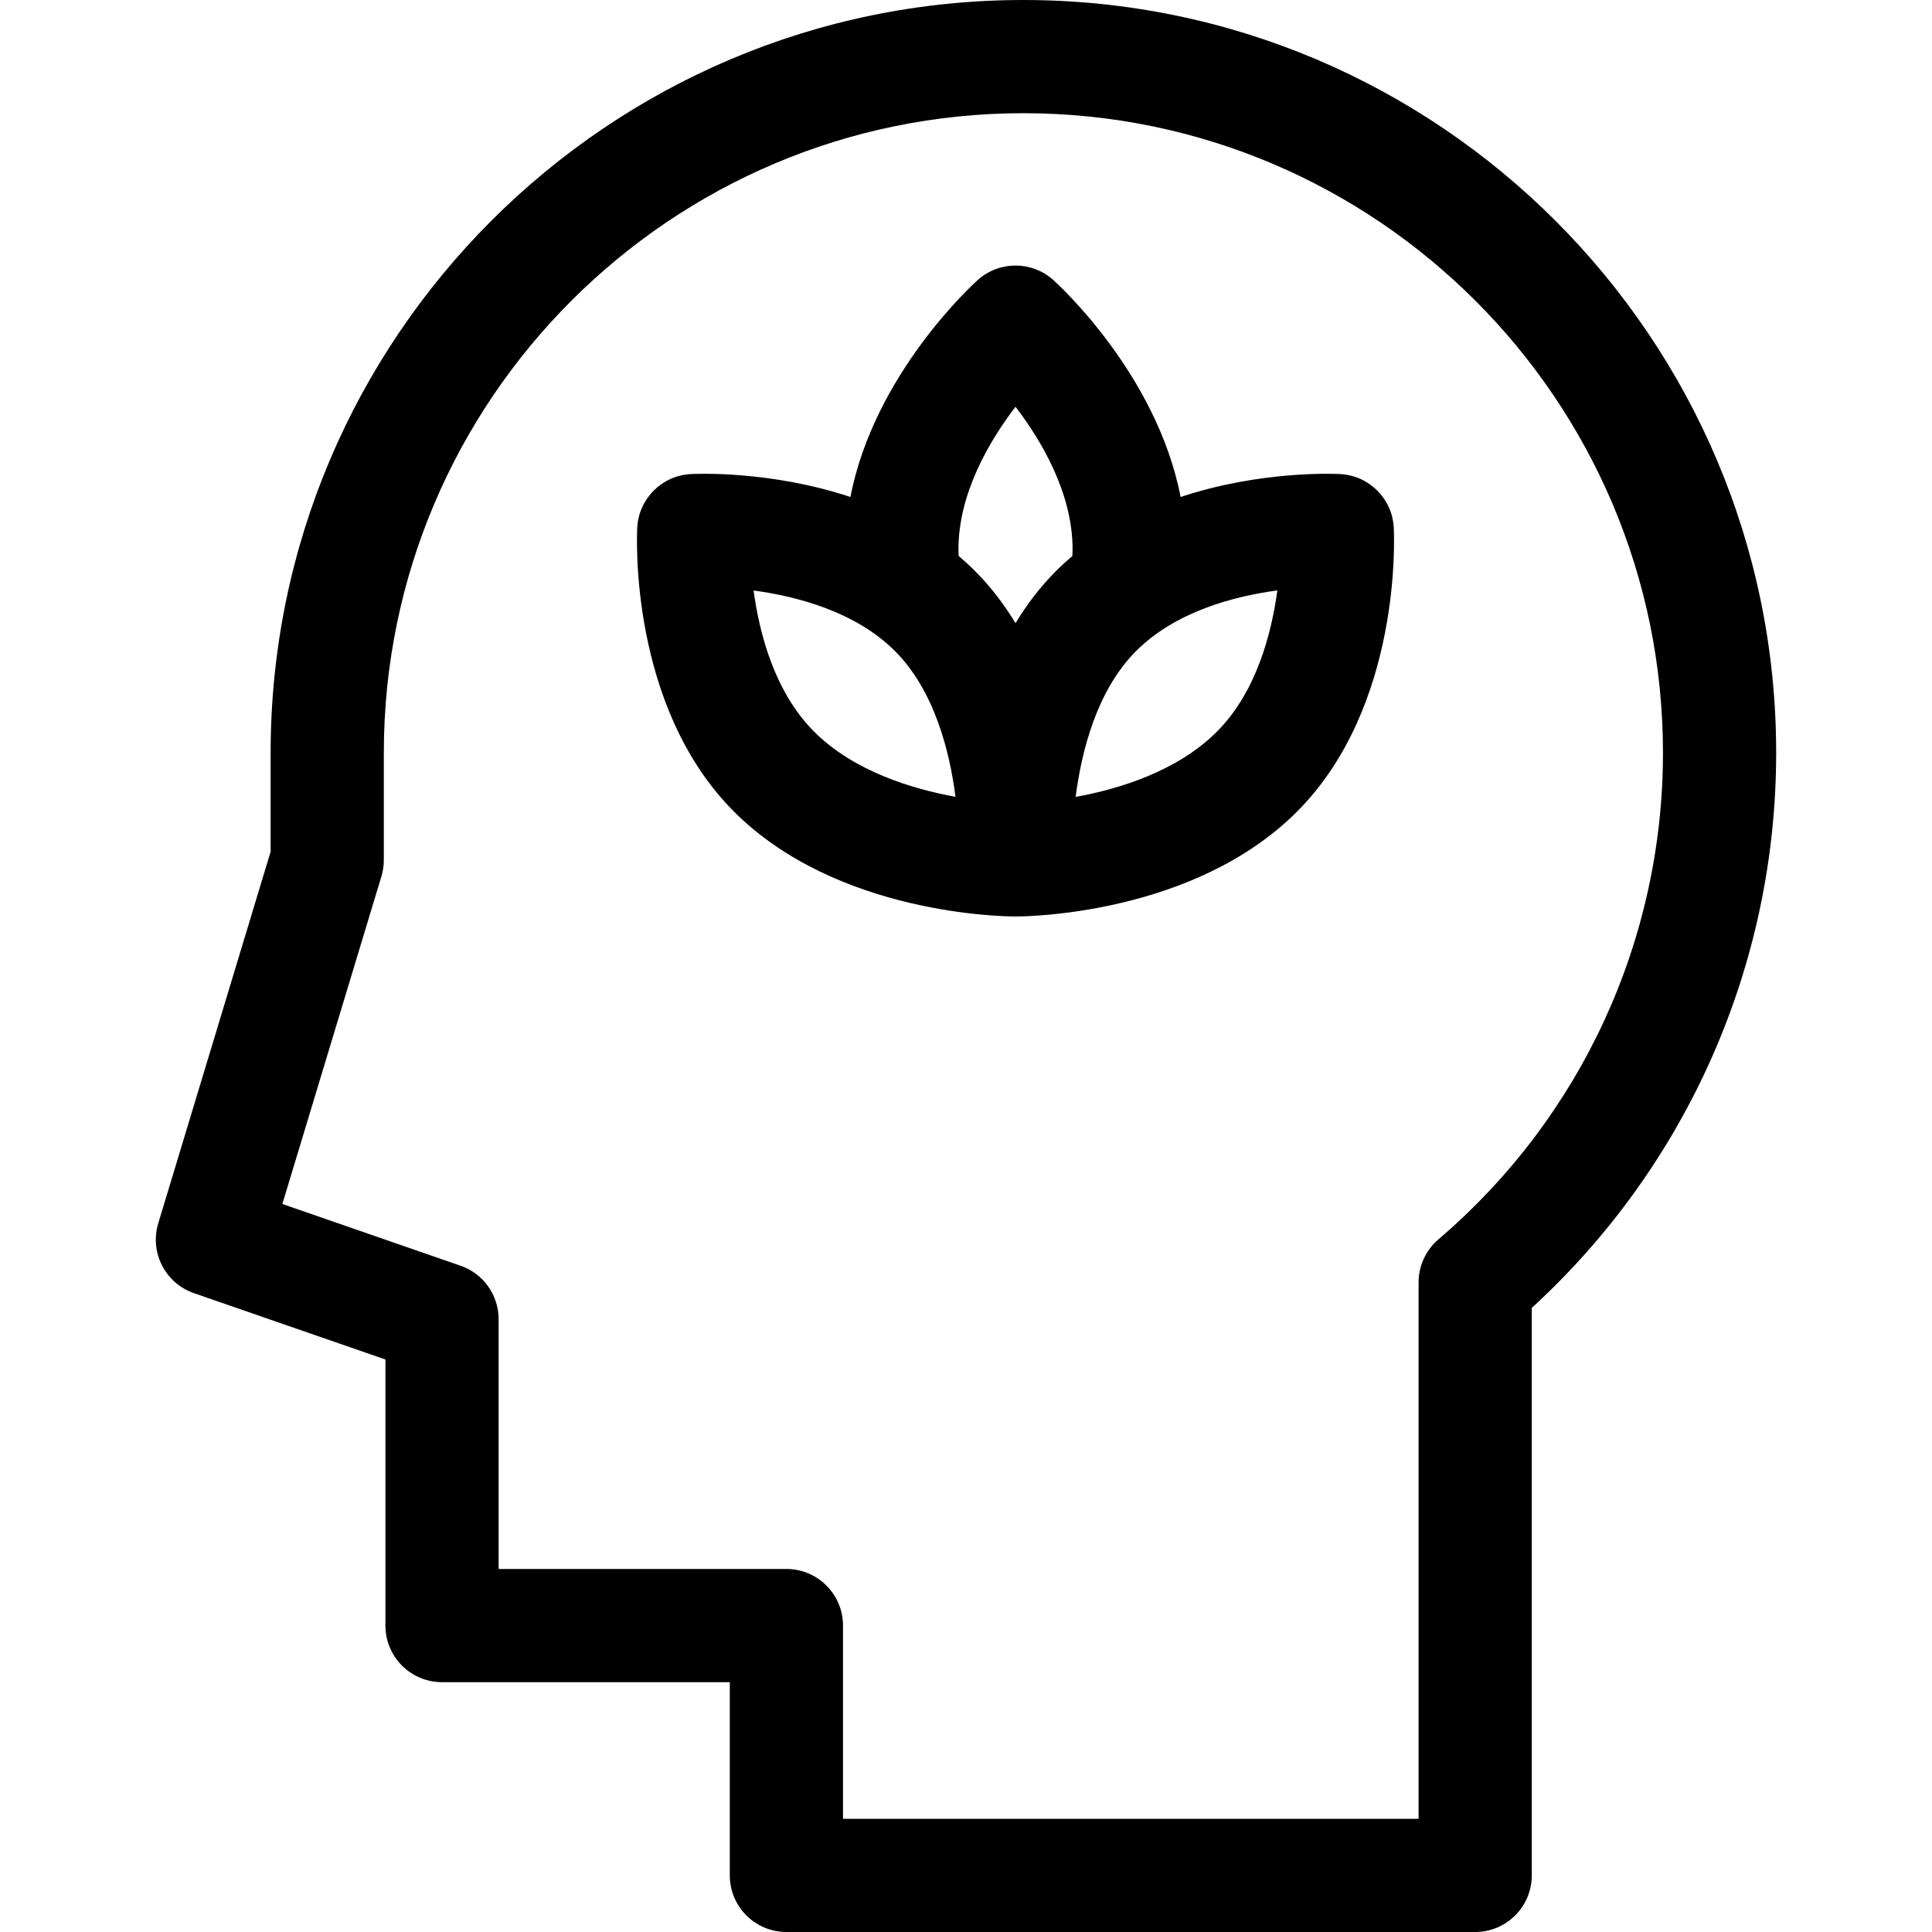
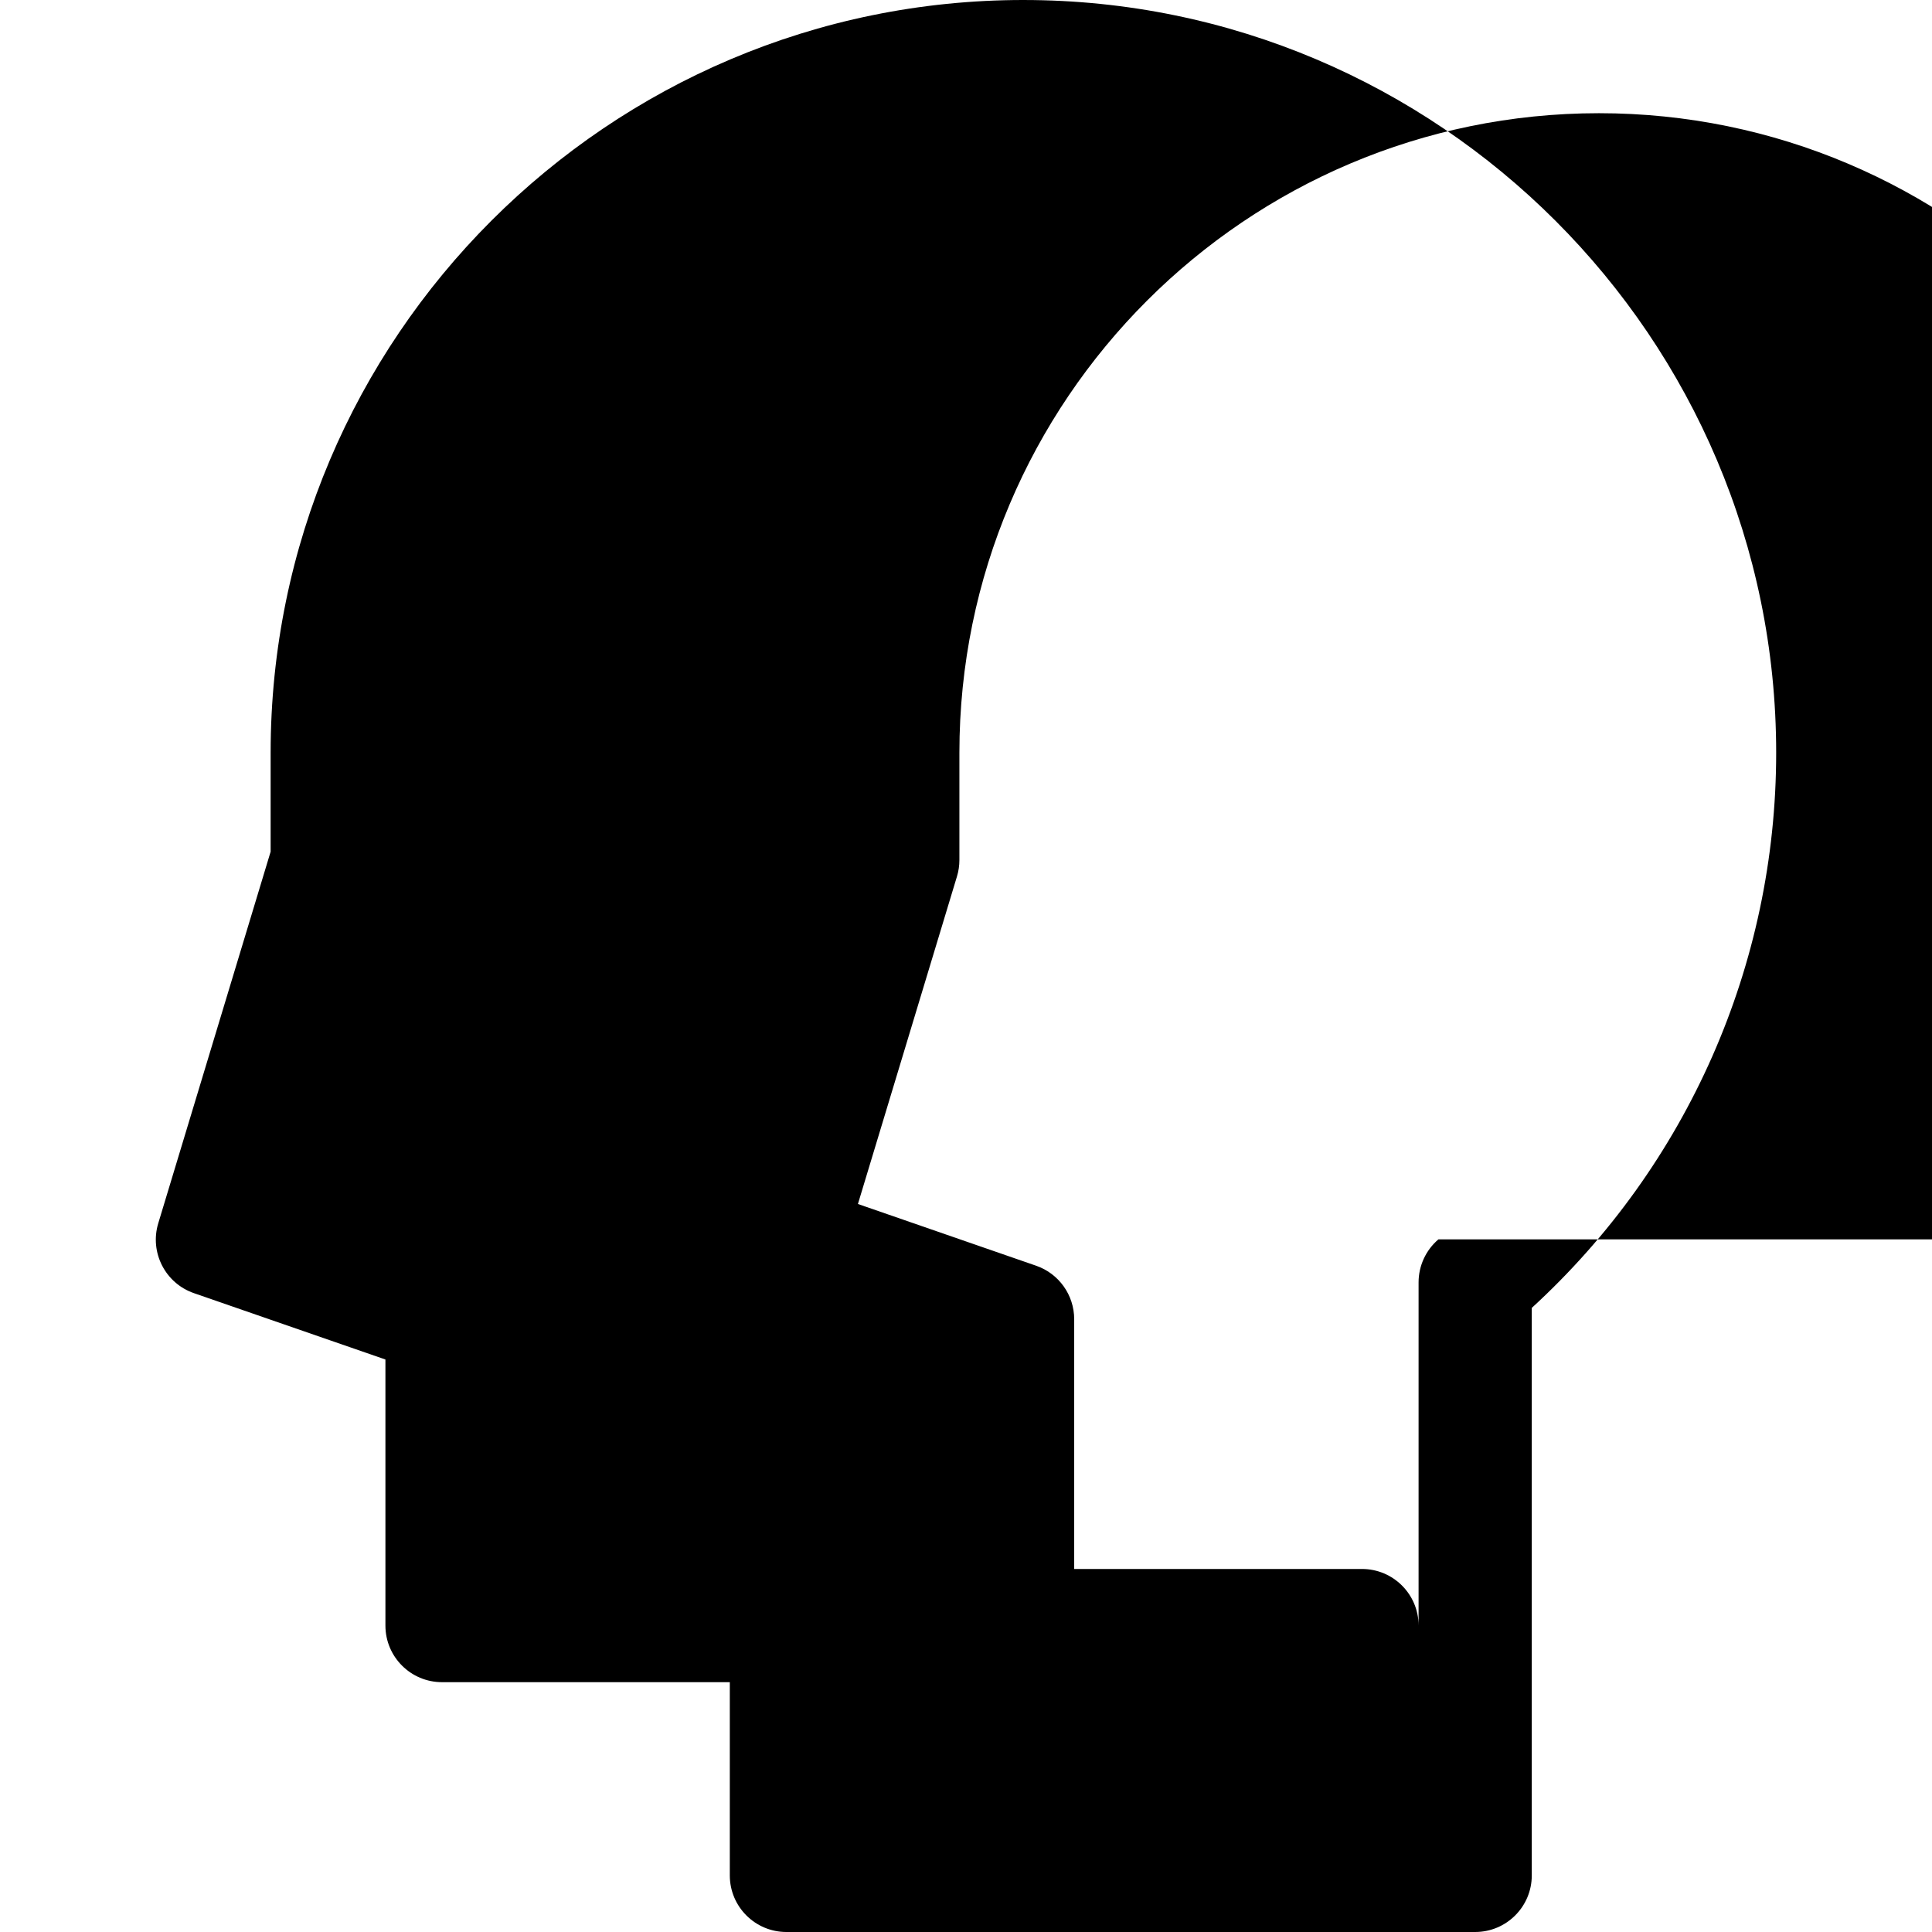
<svg xmlns="http://www.w3.org/2000/svg" id="Capa_1" height="512" viewBox="0 0 512 512" width="512">
-   <path d="m355.211 125.635c-1.251-.071-20.997-1.013-42.336 6.072-6.317-32.583-32.487-56.378-33.747-57.507-5.696-5.101-14.316-5.101-20.013 0-1.26 1.129-27.429 24.924-33.747 57.507-21.338-7.084-41.082-6.141-42.336-6.072-7.634.421-13.73 6.517-14.151 14.151-.106 1.922-2.275 47.39 25.672 75.338 27.277 27.276 71.519 27.751 74.48 27.751h.081.014.081c2.966 0 47.205-.476 74.48-27.751 27.947-27.948 25.778-73.416 25.671-75.337-.419-7.635-6.515-13.731-14.149-14.152zm-118.054 46.885c10.49 10.49 14.527 26.636 16.056 38.646-11.559-2.105-26.989-6.799-37.446-17.256-10.482-10.483-14.52-25.984-16.052-37.421 11.459 1.543 26.996 5.585 37.442 16.031zm47.9 38.668c1.542-12.036 5.585-28.223 16.03-38.668 10.484-10.484 25.983-14.52 37.421-16.052-1.542 11.458-5.583 26.994-16.031 37.441-10.496 10.497-25.884 15.185-37.42 17.279zm-31.06-65.563c0-14.834 8.116-28.658 15.124-37.829 7.014 9.176 15.126 22.996 15.126 37.829 0 .575-.034 1.145-.058 1.716-1.477 1.25-2.919 2.569-4.316 3.965-4.241 4.241-7.785 8.933-10.751 13.845-2.966-4.912-6.51-9.604-10.751-13.845-1.397-1.397-2.839-2.715-4.316-3.966-.024-.57-.058-1.14-.058-1.715z" />
-   <path d="m271.213 0c-110.001 0-199.493 89.492-199.493 199.492v26.207l-29.78 98.483c-2.331 7.707 1.839 15.879 9.447 18.515l50.754 17.585v70.512c0 8.284 6.716 15 15 15h76.265v51.206c0 8.284 6.716 15 15 15h182.531c8.284 0 15-6.716 15-15v-150.394c41.247-37.785 64.767-91.006 64.767-147.114.001-110-89.491-199.492-199.491-199.492zm109.985 328.443c-3.337 2.85-5.26 7.019-5.26 11.408v142.149h-152.531v-51.206c0-8.284-6.716-15-15-15h-76.265v-66.19c0-6.392-4.05-12.081-10.089-14.173l-47.225-16.362 26.25-86.81c.426-1.408.642-2.871.642-4.342v-28.425c0-93.458 76.034-169.492 169.493-169.492s169.492 76.034 169.492 169.492c0 49.661-21.69 96.662-59.507 128.951z" />
+   <path d="m271.213 0c-110.001 0-199.493 89.492-199.493 199.492v26.207l-29.78 98.483c-2.331 7.707 1.839 15.879 9.447 18.515l50.754 17.585v70.512c0 8.284 6.716 15 15 15h76.265v51.206c0 8.284 6.716 15 15 15h182.531c8.284 0 15-6.716 15-15v-150.394c41.247-37.785 64.767-91.006 64.767-147.114.001-110-89.491-199.492-199.491-199.492zm109.985 328.443c-3.337 2.85-5.26 7.019-5.26 11.408v142.149v-51.206c0-8.284-6.716-15-15-15h-76.265v-66.19c0-6.392-4.05-12.081-10.089-14.173l-47.225-16.362 26.25-86.81c.426-1.408.642-2.871.642-4.342v-28.425c0-93.458 76.034-169.492 169.493-169.492s169.492 76.034 169.492 169.492c0 49.661-21.69 96.662-59.507 128.951z" />
</svg>